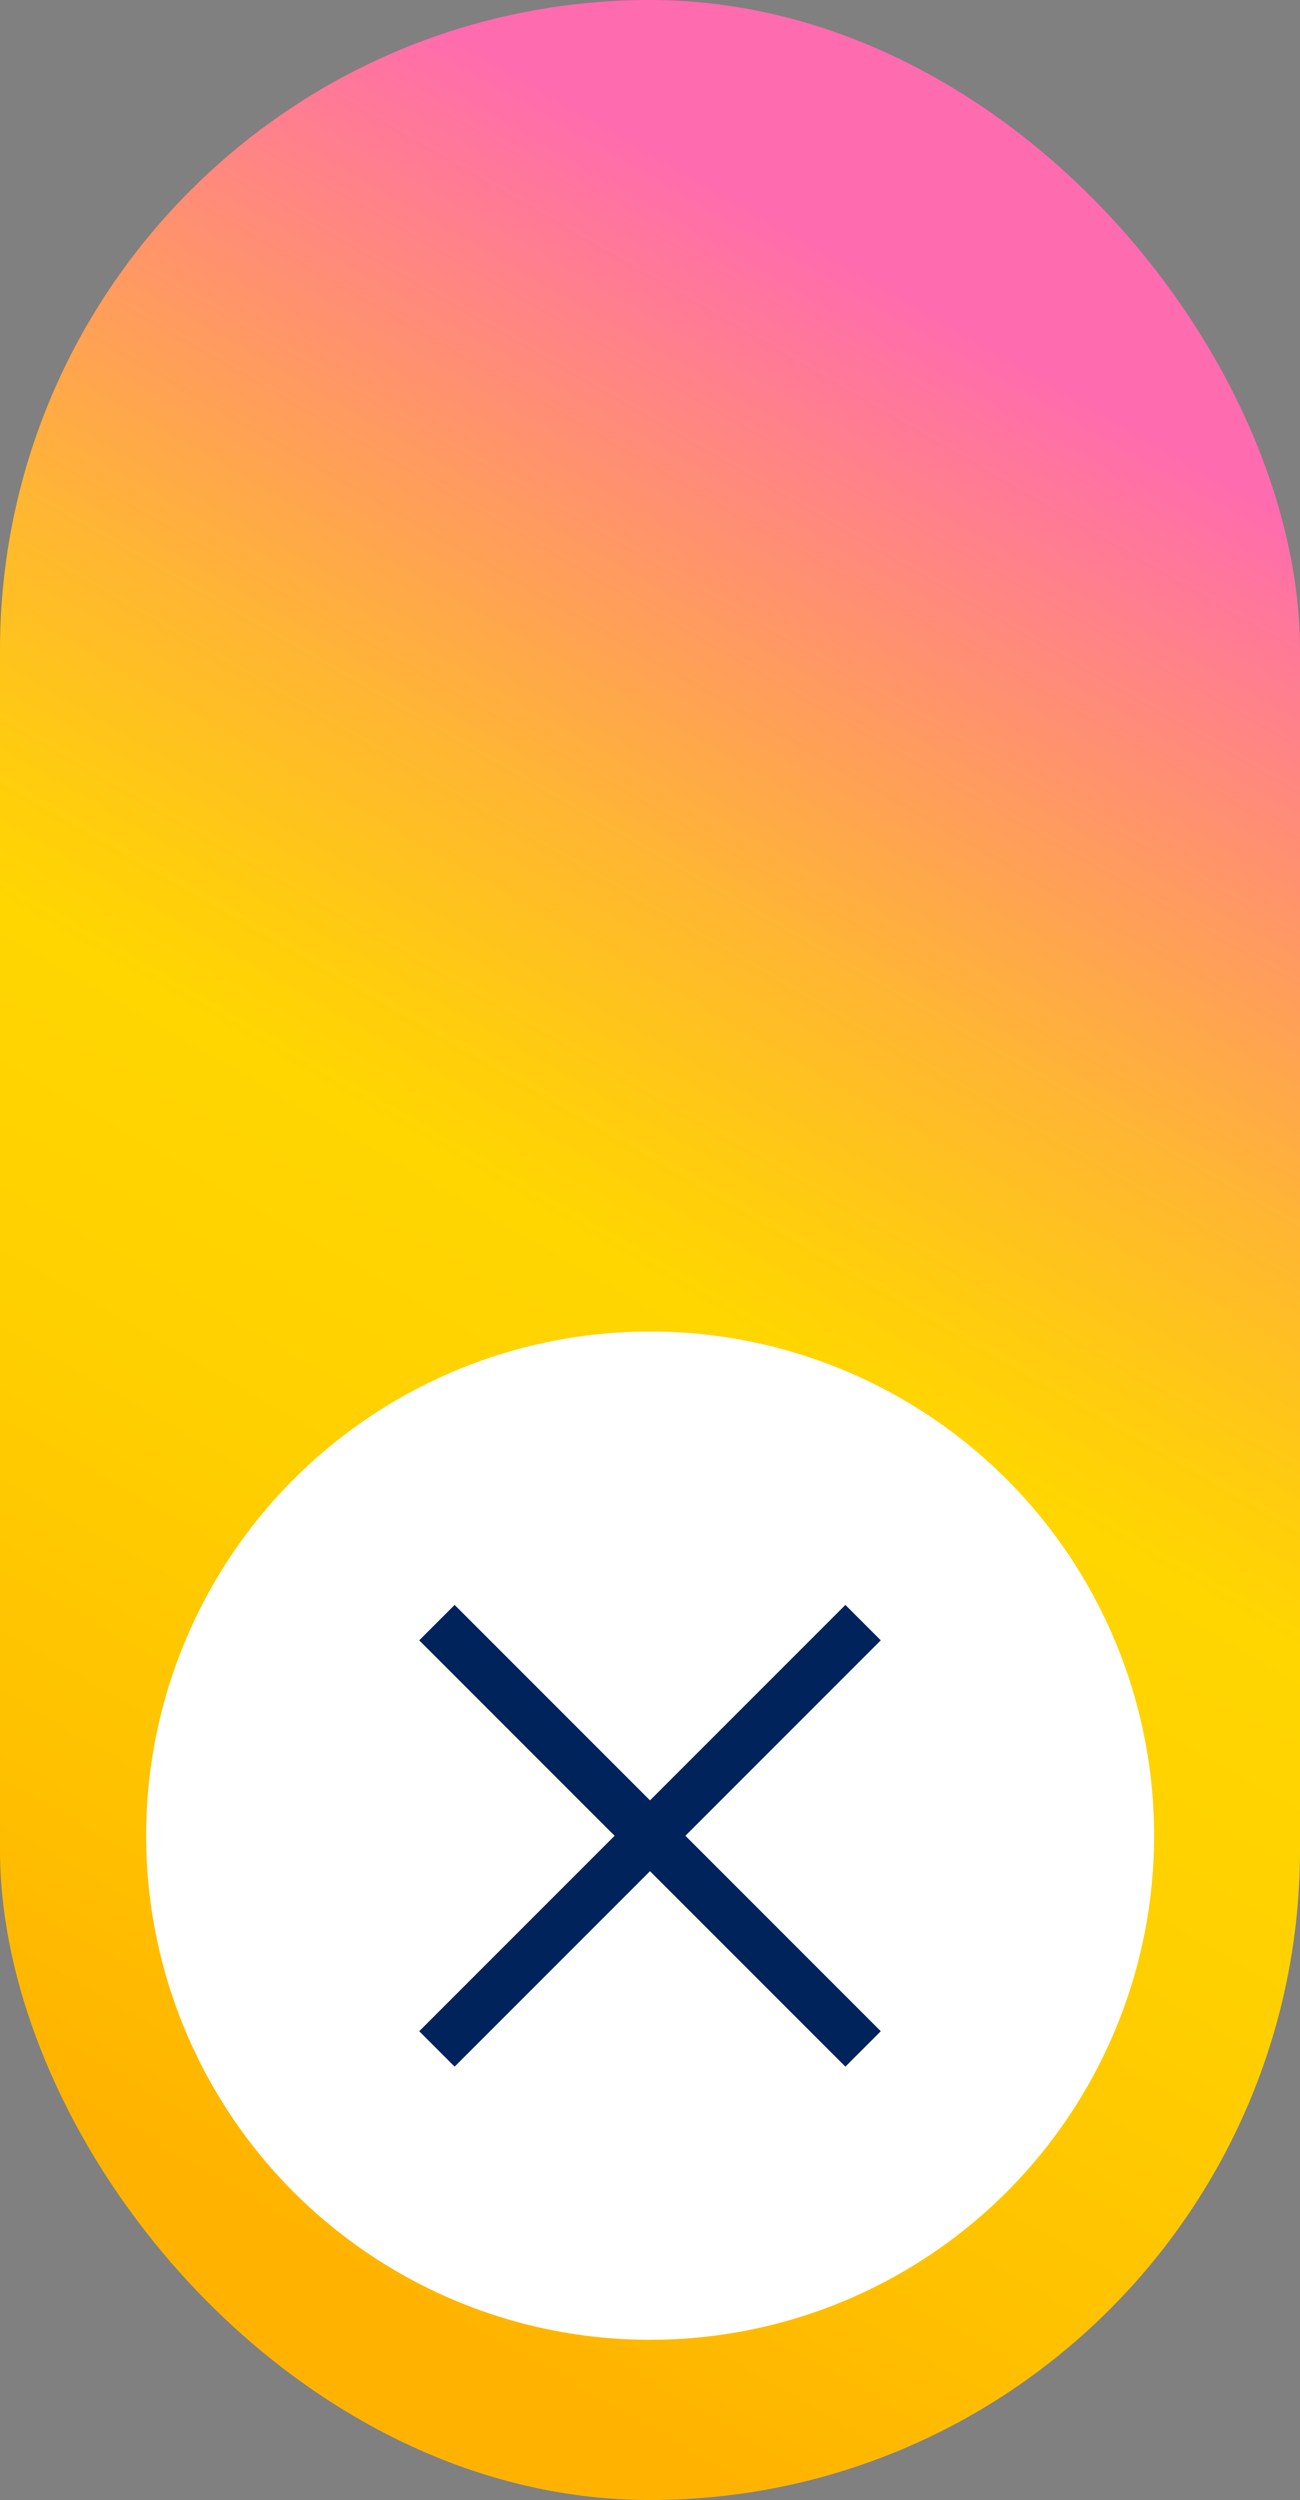
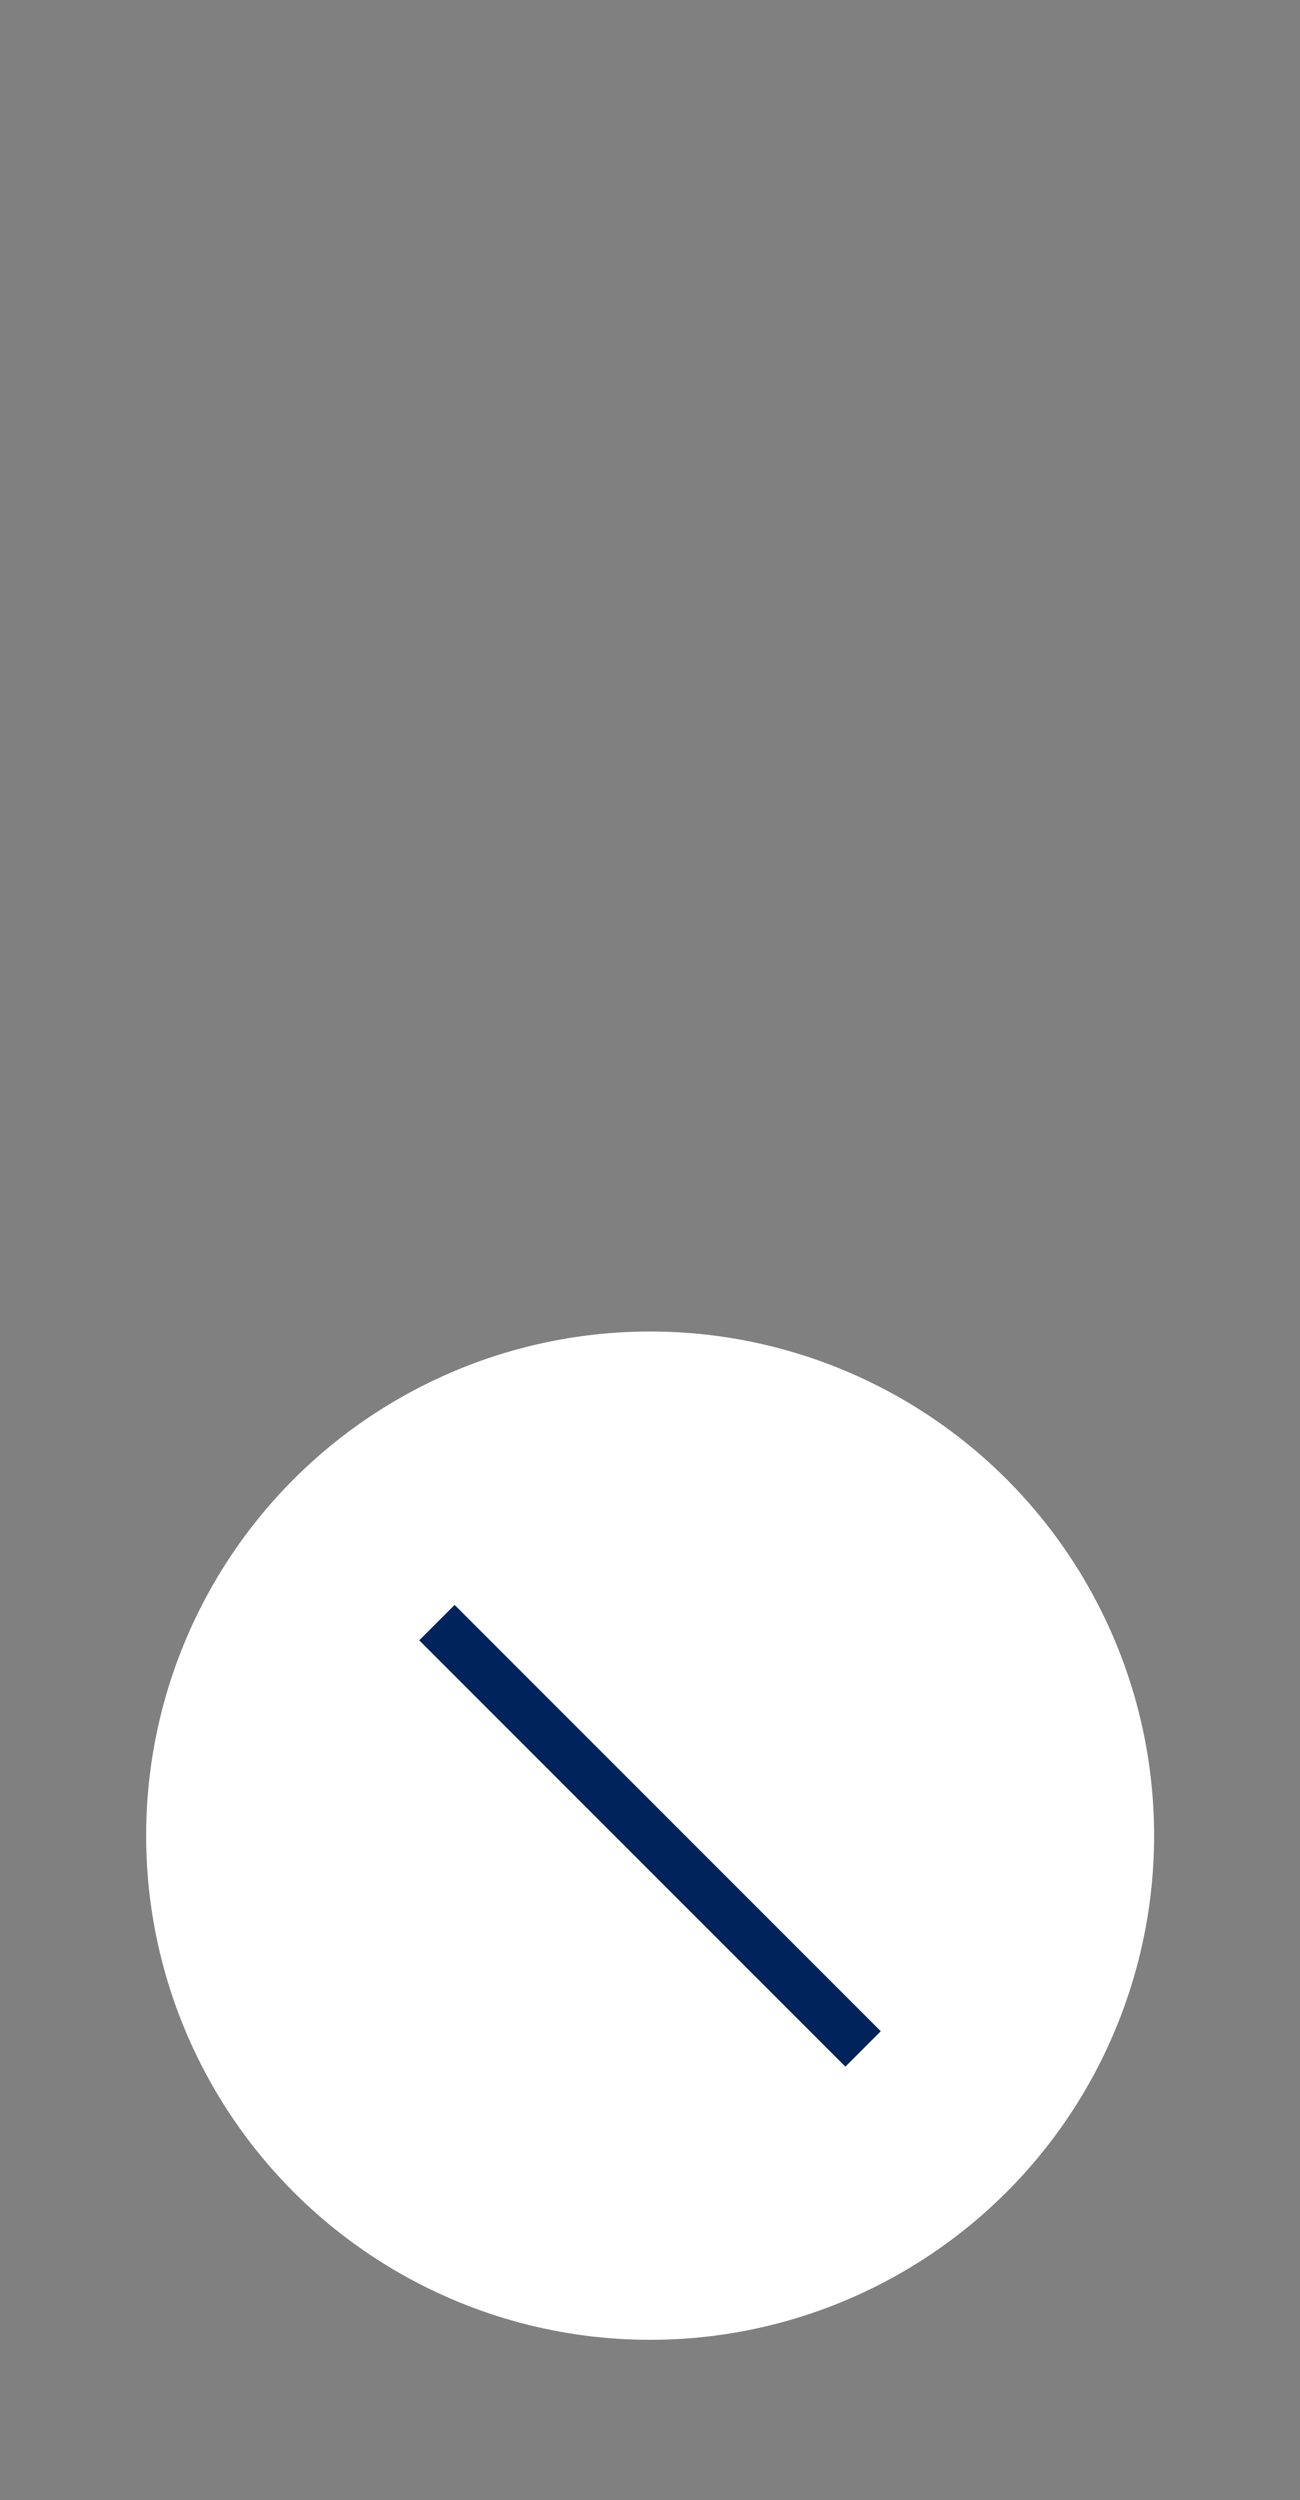
<svg xmlns="http://www.w3.org/2000/svg" id="uuid-b4ebe942-3f2a-450e-be34-075e5d12f349" data-name="レイヤー 2" viewBox="0 0 51.95 99.87">
  <rect x="0" y="0" width="51.95" height="99.87" fill="#808080" stroke="none" />
  <defs>
    <linearGradient id="uuid-39311efe-ede4-44aa-a8a7-dd555ef590a0" data-name="名称未設定グラデーション 8" x1="2.61" y1="90.41" x2="49.34" y2="9.47" gradientUnits="userSpaceOnUse">
      <stop offset=".06" stop-color="#ffb300" />
      <stop offset=".17" stop-color="#ffc000" />
      <stop offset=".35" stop-color="#ffd000" />
      <stop offset=".49" stop-color="#ffd600" />
      <stop offset=".54" stop-color="#ffcd0d" />
      <stop offset=".64" stop-color="#ffb731" />
      <stop offset=".77" stop-color="#ff936c" />
      <stop offset=".91" stop-color="#ff6baf" />
    </linearGradient>
  </defs>
  <g id="uuid-7f2b6c52-7df7-4218-82c1-08462164f572" data-name="レイヤー 1">
    <g>
-       <rect x="0" y="0" width="51.95" height="99.87" rx="25.98" ry="25.98" fill="url(#uuid-39311efe-ede4-44aa-a8a7-dd555ef590a0)" />
      <circle cx="25.98" cy="73.33" r="20.14" fill="#fff" />
      <g>
-         <line x1="34.49" y1="64.82" x2="17.46" y2="81.85" fill="none" stroke="#00235b" stroke-miterlimit="10" stroke-width="2" />
        <line x1="17.46" y1="64.82" x2="34.49" y2="81.85" fill="none" stroke="#00235b" stroke-miterlimit="10" stroke-width="2" />
      </g>
    </g>
  </g>
</svg>